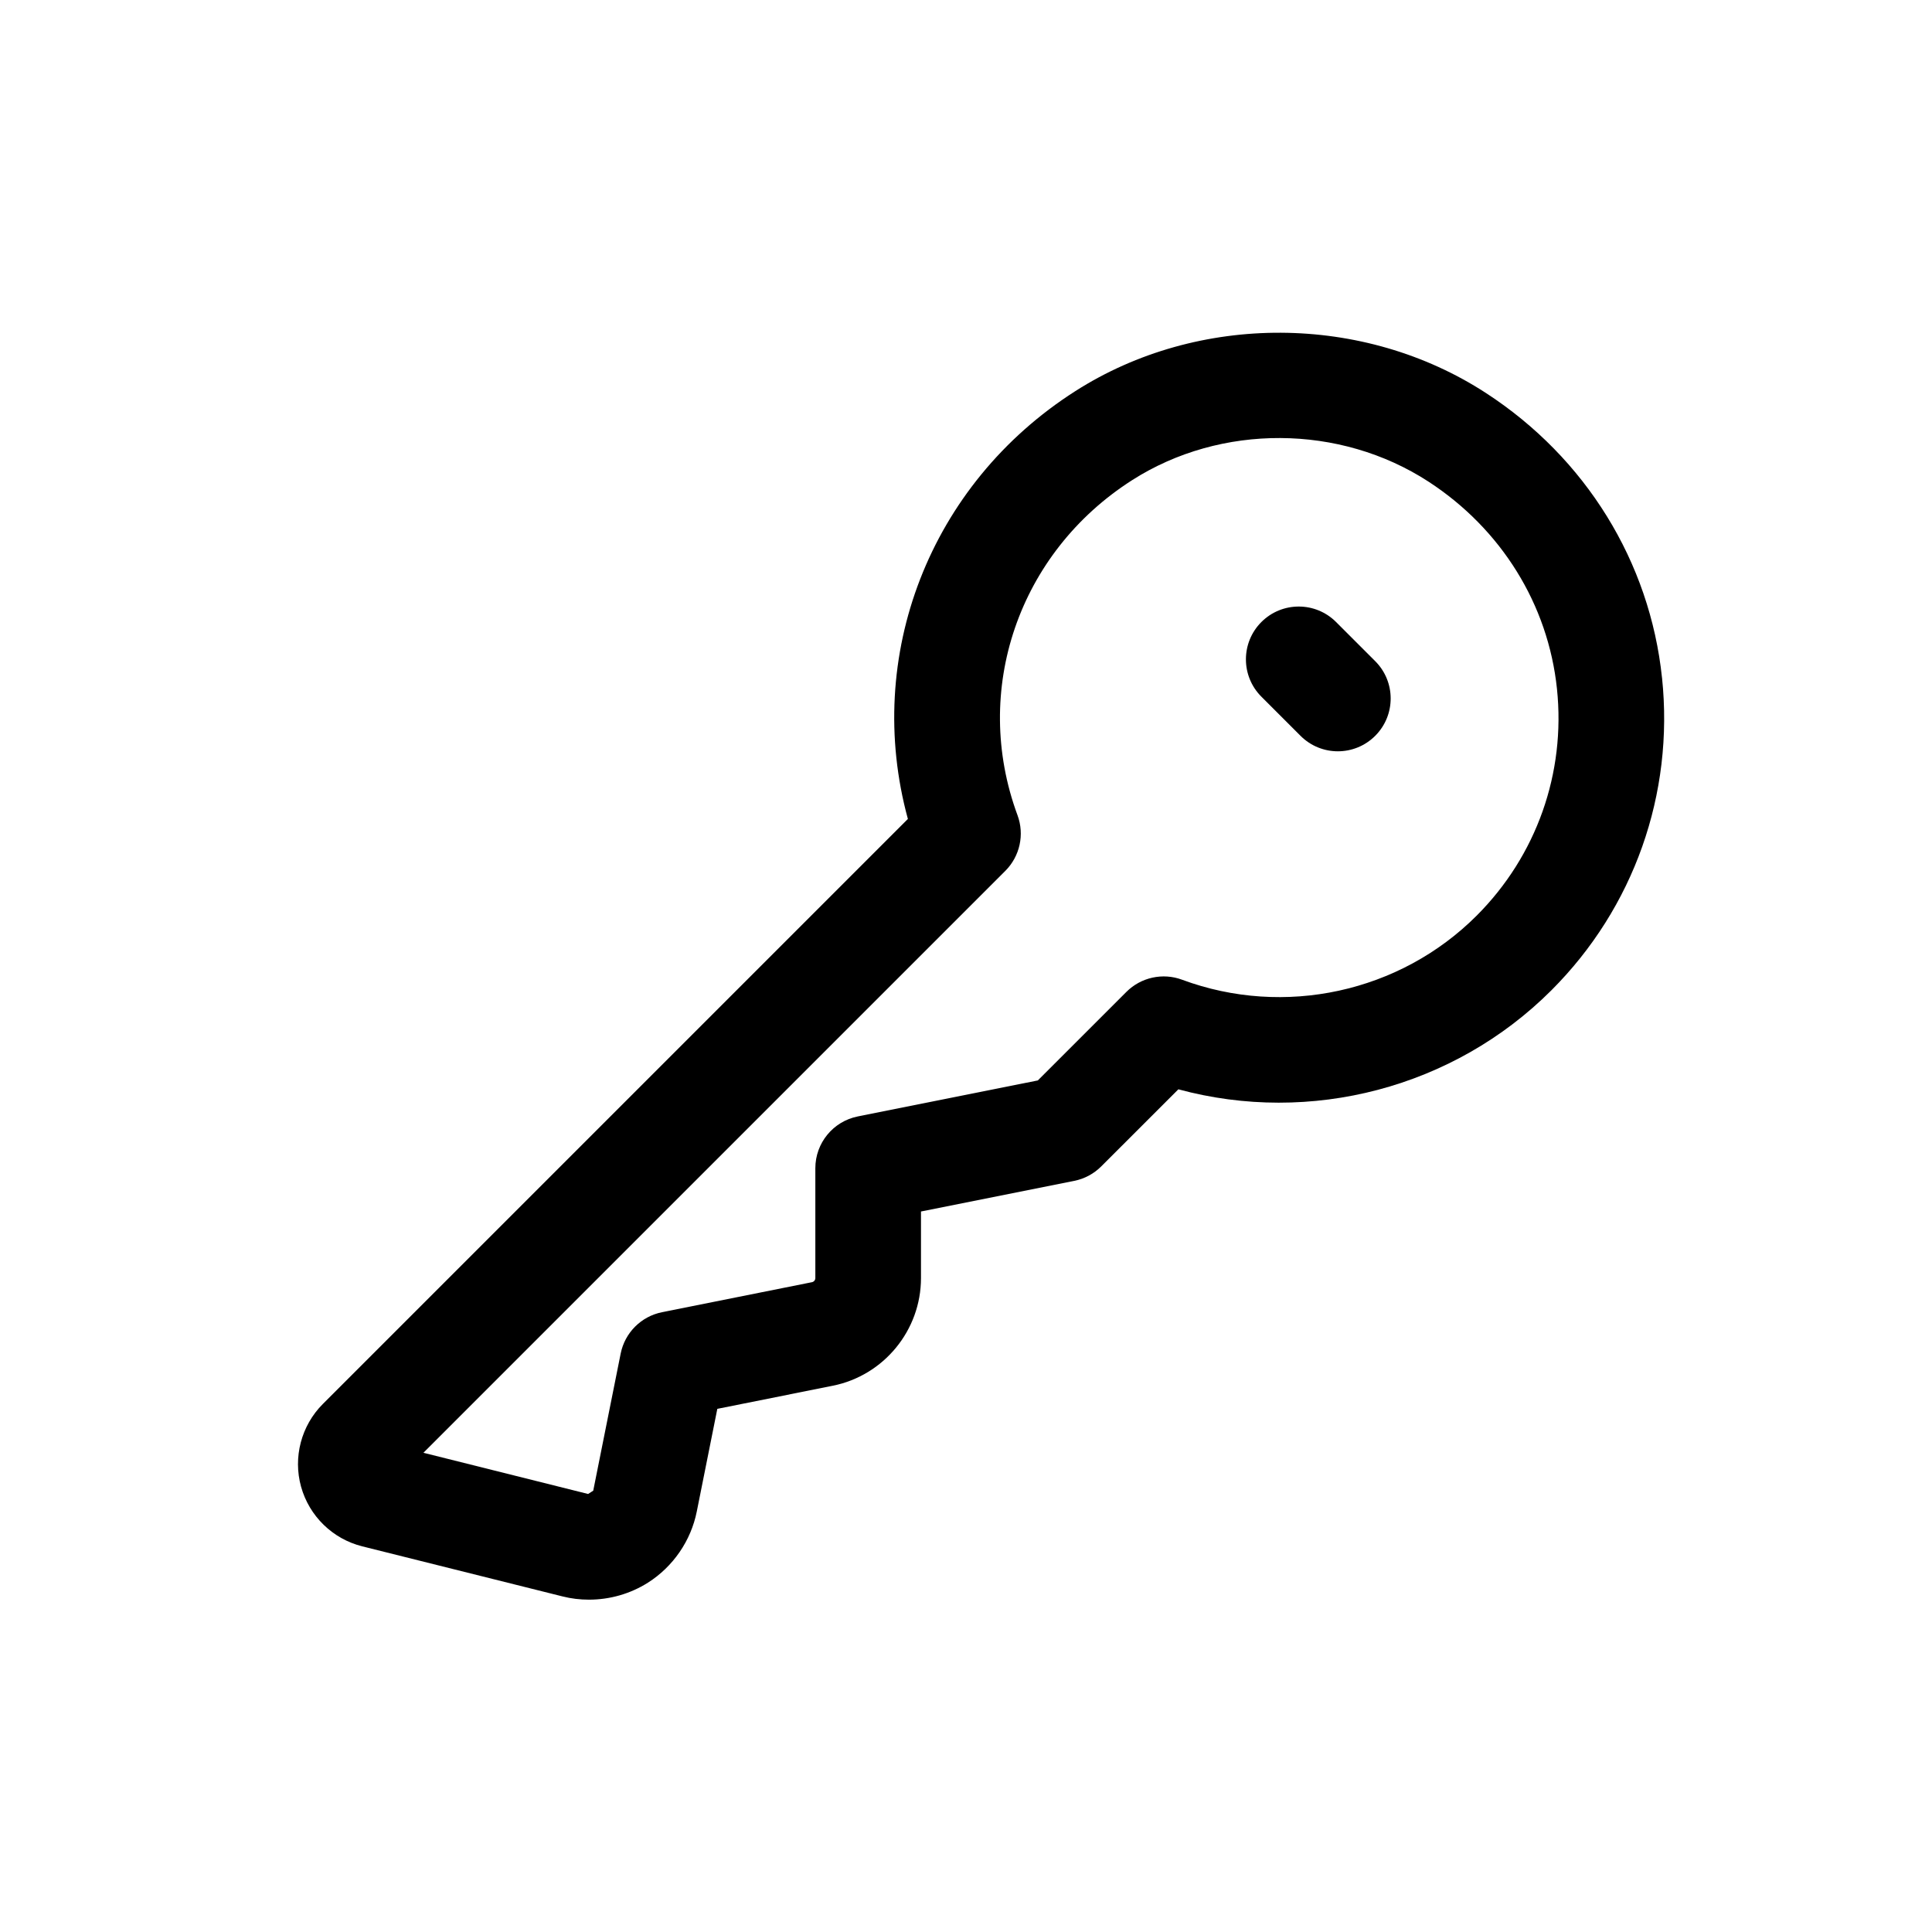
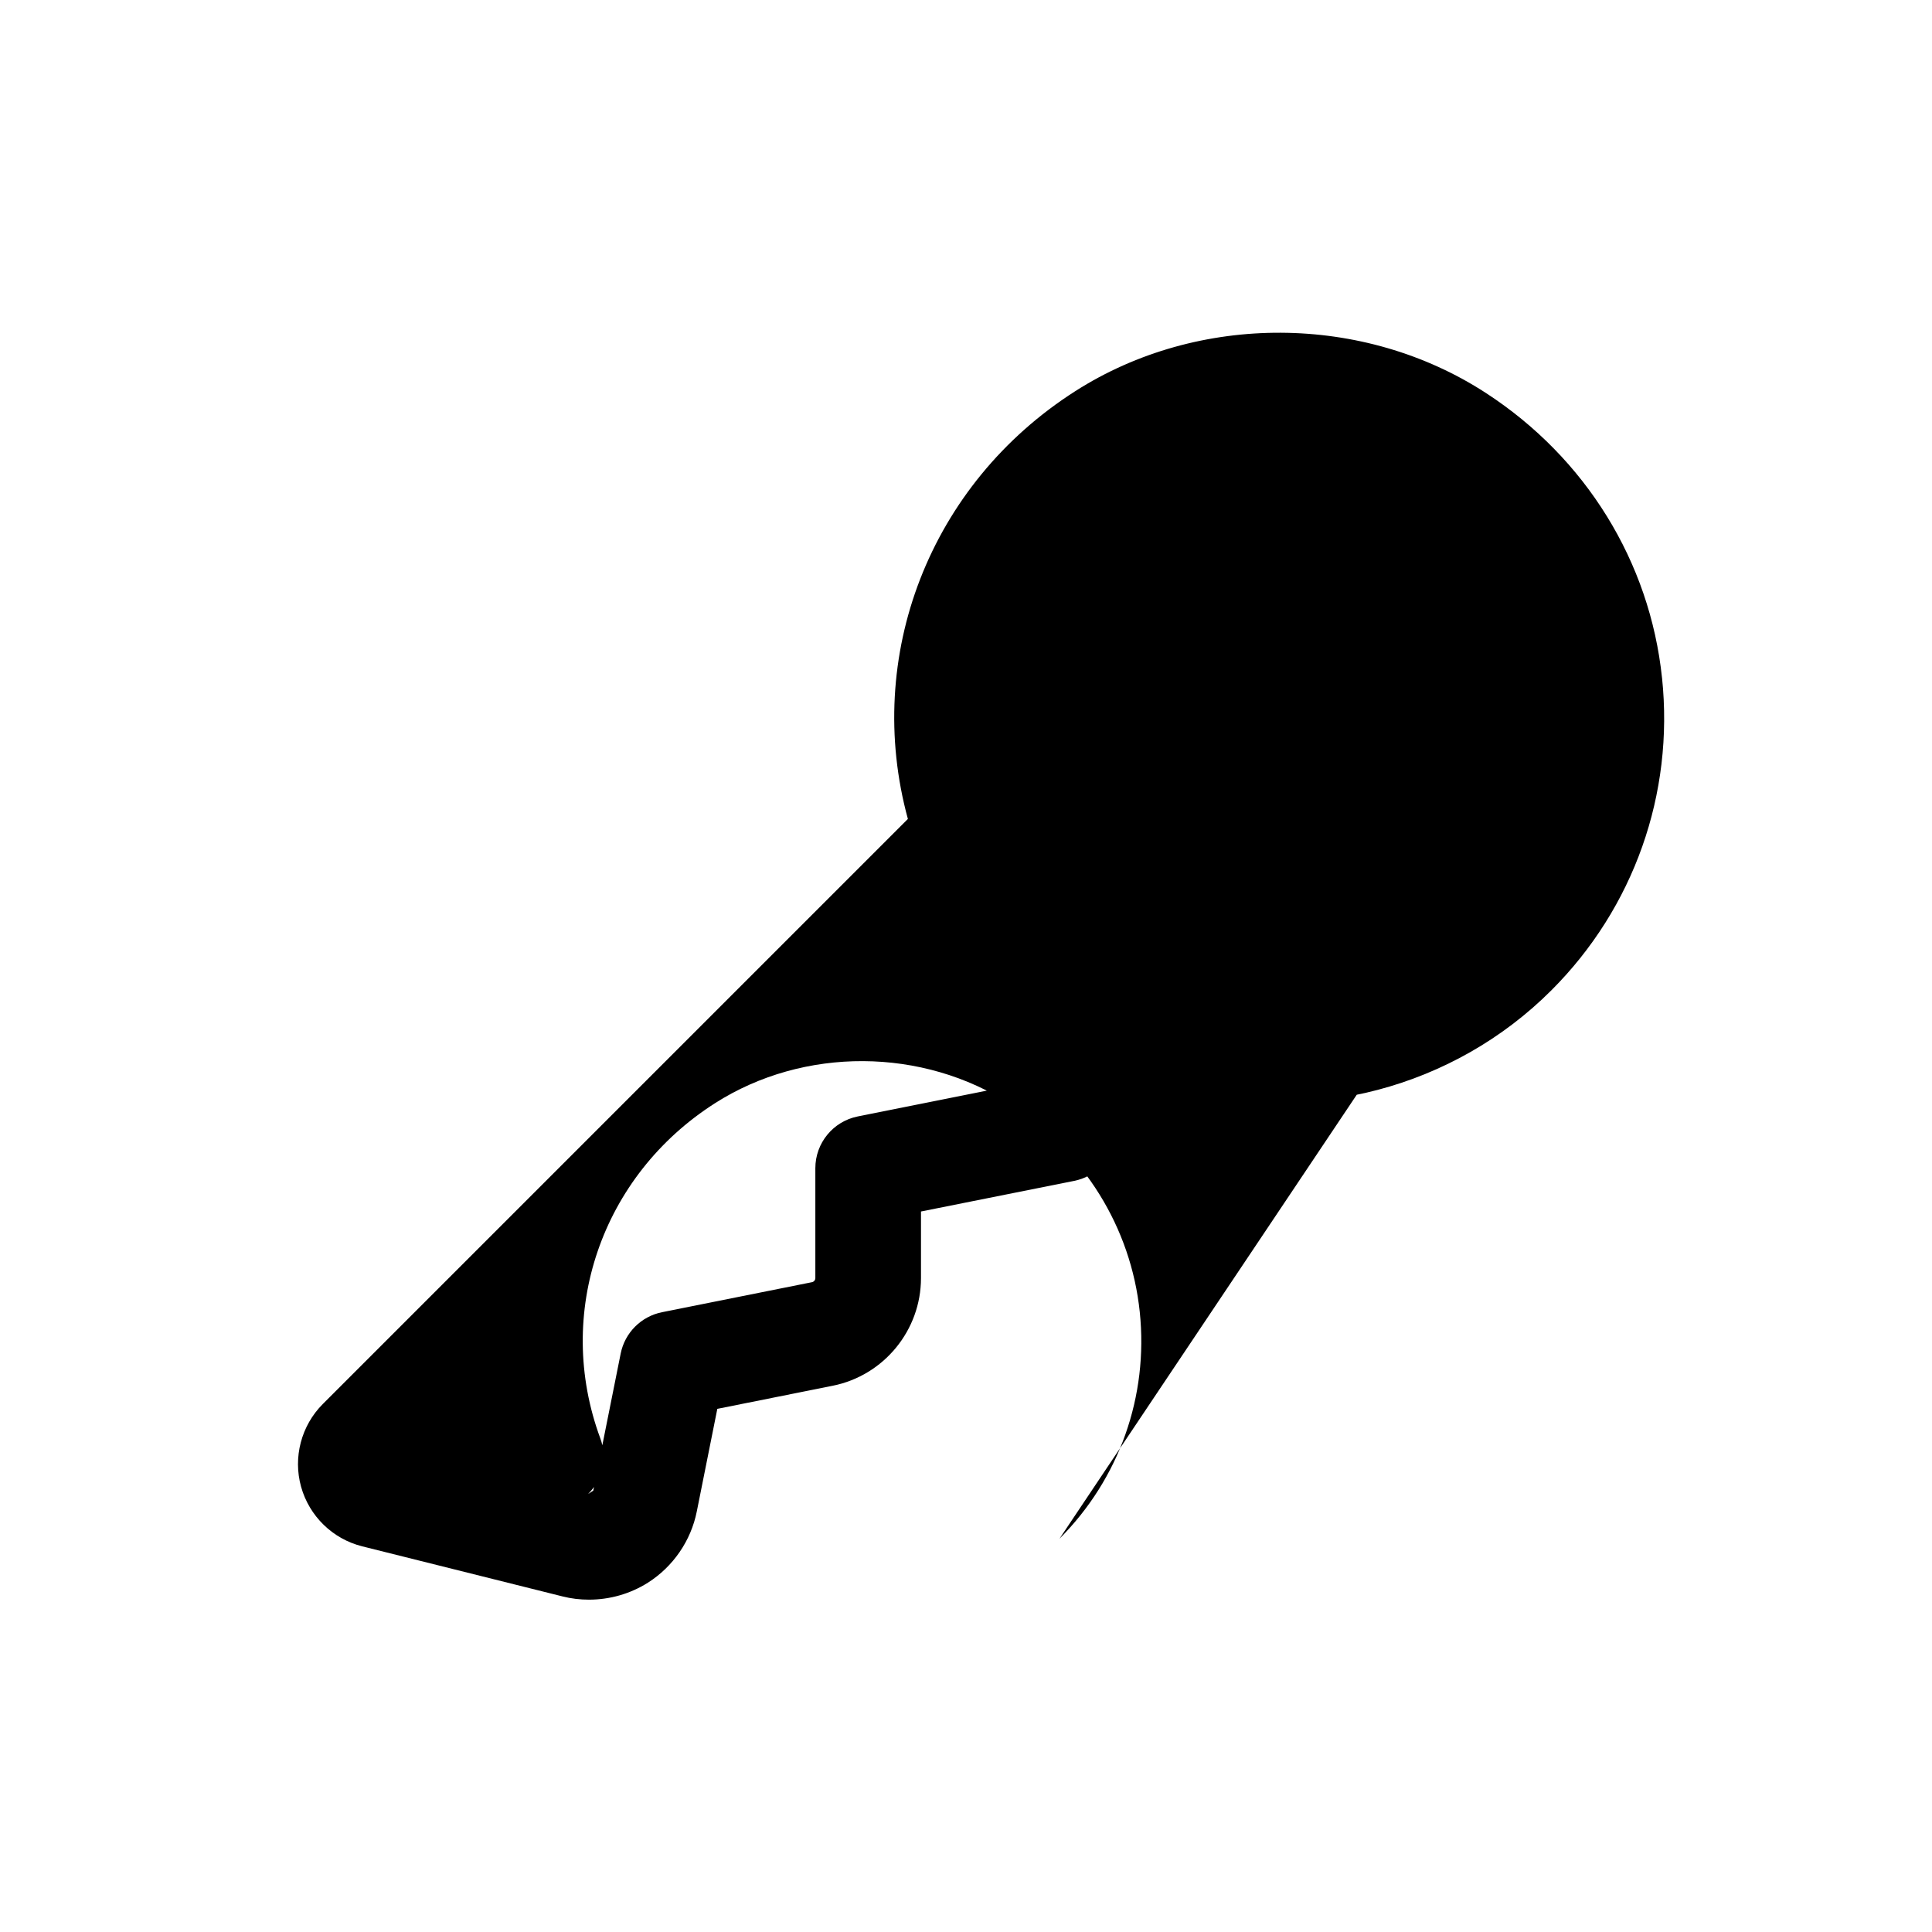
<svg xmlns="http://www.w3.org/2000/svg" fill="#000000" width="800px" height="800px" version="1.1" viewBox="144 144 512 512">
  <g>
-     <path d="m584.45 323.62c-3.219-30.766-20.215-58.262-46.617-75.441-32.465-21.129-76.242-21.363-108.87-0.52-38.684 24.695-56.129 70.289-44.363 113.37l-155.05 155.05c-5.719 5.727-7.926 14.133-5.762 21.922 2.168 7.789 8.379 13.844 16.215 15.797l53.07 13.27c2.305 0.586 4.66 0.859 7.012 0.859 5.481 0 10.926-1.531 15.613-4.496 6.691-4.25 11.418-11.125 12.961-18.887l5.438-27.184 30.574-6.121c13.559-2.707 23.398-14.707 23.398-28.535v-17.645l40.617-8.117c2.707-0.547 5.191-1.871 7.148-3.828l20.445-20.434c35.016 9.484 72.961-0.355 98.852-26.238 21.859-21.852 32.547-52.039 29.324-82.816zm-49.113 63.027c-20.344 20.352-50.984 27.035-78.078 16.988-5.078-1.898-10.879-0.656-14.754 3.227l-23.473 23.465-47.711 9.539c-6.539 1.312-11.246 7.051-11.246 13.723v29.109c0 0.531-0.367 0.984-0.895 1.094l-39.723 7.953c-5.543 1.105-9.867 5.438-10.973 10.973l-7.269 36.324s-1.359 0.859-1.359 0.875l-43.645-10.918 154.21-154.21c3.867-3.867 5.125-9.621 3.231-14.746-12.23-33.059 0.254-69.562 30.367-88.793 23.52-15.035 55.09-14.871 78.543 0.383 19.305 12.559 31.715 32.566 34.051 54.914 2.336 22.332-5.422 44.238-21.281 60.105z" />
-     <path d="m498.07 308.84c-5.465-5.465-14.324-5.465-19.789 0s-5.465 14.324 0 19.789l10.371 10.371c2.734 2.734 6.312 4.102 9.895 4.102s7.16-1.367 9.895-4.102c5.465-5.465 5.465-14.324 0-19.789z" />
+     <path d="m584.45 323.62c-3.219-30.766-20.215-58.262-46.617-75.441-32.465-21.129-76.242-21.363-108.87-0.52-38.684 24.695-56.129 70.289-44.363 113.37l-155.05 155.05c-5.719 5.727-7.926 14.133-5.762 21.922 2.168 7.789 8.379 13.844 16.215 15.797l53.07 13.27c2.305 0.586 4.66 0.859 7.012 0.859 5.481 0 10.926-1.531 15.613-4.496 6.691-4.25 11.418-11.125 12.961-18.887l5.438-27.184 30.574-6.121c13.559-2.707 23.398-14.707 23.398-28.535v-17.645l40.617-8.117c2.707-0.547 5.191-1.871 7.148-3.828l20.445-20.434c35.016 9.484 72.961-0.355 98.852-26.238 21.859-21.852 32.547-52.039 29.324-82.816zm-49.113 63.027c-20.344 20.352-50.984 27.035-78.078 16.988-5.078-1.898-10.879-0.656-14.754 3.227l-23.473 23.465-47.711 9.539c-6.539 1.312-11.246 7.051-11.246 13.723v29.109c0 0.531-0.367 0.984-0.895 1.094l-39.723 7.953c-5.543 1.105-9.867 5.438-10.973 10.973l-7.269 36.324s-1.359 0.859-1.359 0.875c3.867-3.867 5.125-9.621 3.231-14.746-12.23-33.059 0.254-69.562 30.367-88.793 23.52-15.035 55.09-14.871 78.543 0.383 19.305 12.559 31.715 32.566 34.051 54.914 2.336 22.332-5.422 44.238-21.281 60.105z" />
  </g>
</svg>